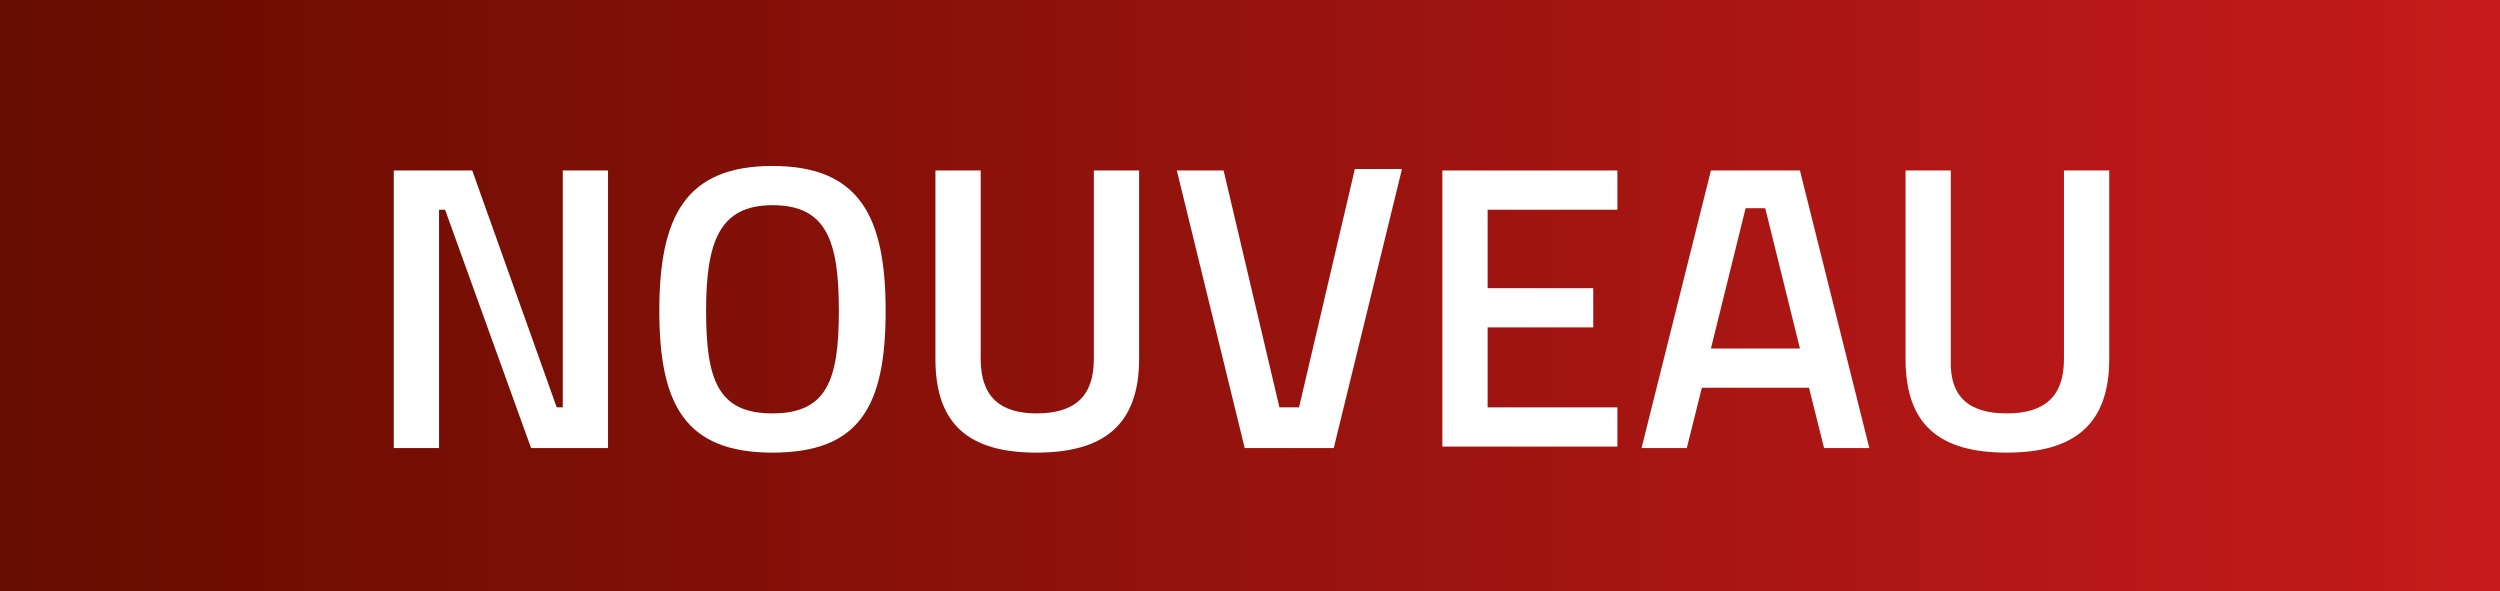
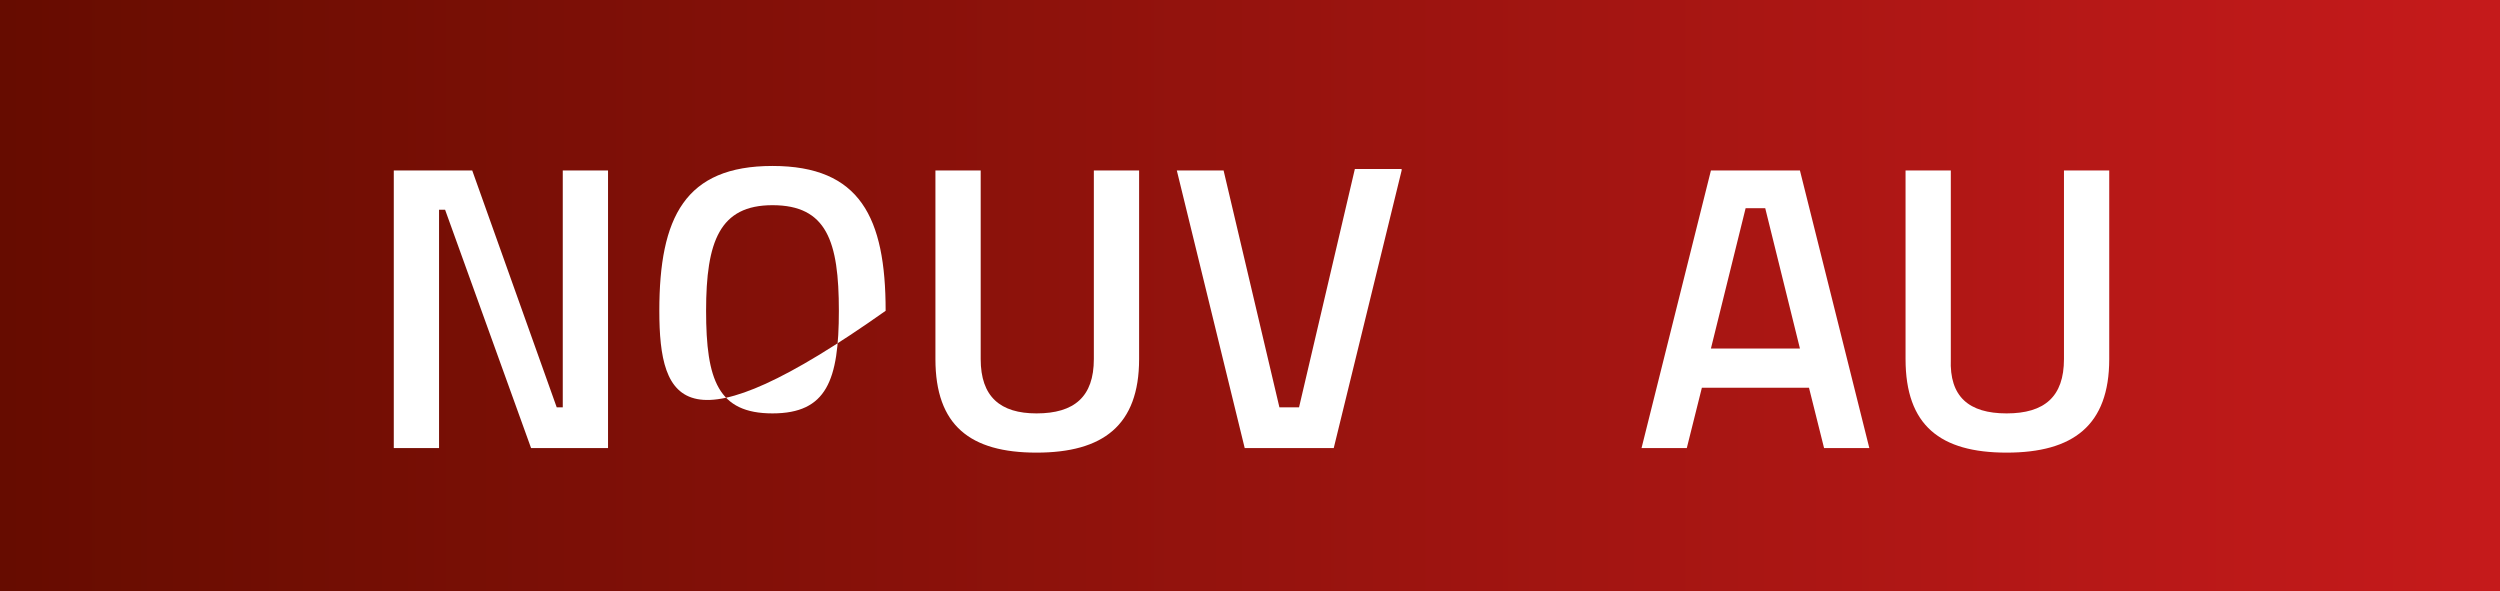
<svg xmlns="http://www.w3.org/2000/svg" xmlns:xlink="http://www.w3.org/1999/xlink" version="1.1" id="Calque_1" x="0px" y="0px" viewBox="0 0 165.7 39.2" style="enable-background:new 0 0 165.7 39.2;" xml:space="preserve">
  <rect x="0" y="0" width="165.7" height="39.2" fill="#808080" stroke="none" />
  <style type="text/css">
	.st0{clip-path:url(#SVGID_2_);fill:url(#SVGID_3_);}
	.st1{fill:#FFFFFF;}
</style>
  <g>
    <g>
      <defs>
        <rect id="SVGID_1_" width="165.7" height="39.2" />
      </defs>
      <clipPath id="SVGID_2_">
        <use xlink:href="#SVGID_1_" style="overflow:visible;" />
      </clipPath>
      <linearGradient id="SVGID_3_" gradientUnits="userSpaceOnUse" x1="-289.407" y1="358.108" x2="-286.049" y2="358.108" gradientTransform="matrix(49.323 0 0 -49.323 14274.387 17682.518)">
        <stop offset="0" style="stop-color:#660C00" />
        <stop offset="1.978020e-03" style="stop-color:#660C00" />
        <stop offset="0.993" style="stop-color:#C51A1B" />
        <stop offset="1" style="stop-color:#C51A1B" />
      </linearGradient>
      <rect y="0" class="st0" width="165.7" height="39.2" />
    </g>
    <g>
      <path class="st1" d="M26.1,11.3h5.2L36.9,27h0.4V11.3h3v18.4h-5.1l-5.7-15.8h-0.4v15.8h-3V11.3z" />
-       <path class="st1" d="M43.7,20.6c0-6.2,1.7-9.6,7.5-9.6c5.8,0,7.5,3.4,7.5,9.6c0,6.3-1.7,9.4-7.5,9.4C45.4,30,43.7,26.8,43.7,20.6z     M55.6,20.6c0-4.6-0.8-7-4.4-7c-3.5,0-4.4,2.4-4.4,7c0,4.6,0.8,6.8,4.4,6.8C54.8,27.4,55.6,25.2,55.6,20.6z" />
+       <path class="st1" d="M43.7,20.6c0-6.2,1.7-9.6,7.5-9.6c5.8,0,7.5,3.4,7.5,9.6C45.4,30,43.7,26.8,43.7,20.6z     M55.6,20.6c0-4.6-0.8-7-4.4-7c-3.5,0-4.4,2.4-4.4,7c0,4.6,0.8,6.8,4.4,6.8C54.8,27.4,55.6,25.2,55.6,20.6z" />
      <path class="st1" d="M68.7,27.4c2.5,0,3.8-1.1,3.8-3.6V11.3h3v12.5c0,4.4-2.4,6.2-6.8,6.2c-4.4,0-6.7-1.8-6.7-6.2V11.3h3v12.5    C65,26.3,66.3,27.4,68.7,27.4z" />
      <path class="st1" d="M92.9,11.3l-4.5,18.4h-5.9L78,11.3h3.1L84.8,27h1.3l3.7-15.8H92.9z" />
-       <path class="st1" d="M95.6,11.3h11.6v2.6h-8.6v5.2h7v2.6h-7V27h8.6v2.6H95.6V11.3z" />
      <path class="st1" d="M113.4,11.3h5.9l4.6,18.4h-3l-1-4h-7.1l-1,4h-3L113.4,11.3z M113.4,23.1h5.9l-2.3-9.3h-1.3L113.4,23.1z" />
      <path class="st1" d="M133,27.4c2.5,0,3.8-1.1,3.8-3.6V11.3h3v12.5c0,4.4-2.4,6.2-6.8,6.2c-4.4,0-6.7-1.8-6.7-6.2V11.3h3v12.5    C129.2,26.3,130.5,27.4,133,27.4z" />
    </g>
  </g>
</svg>